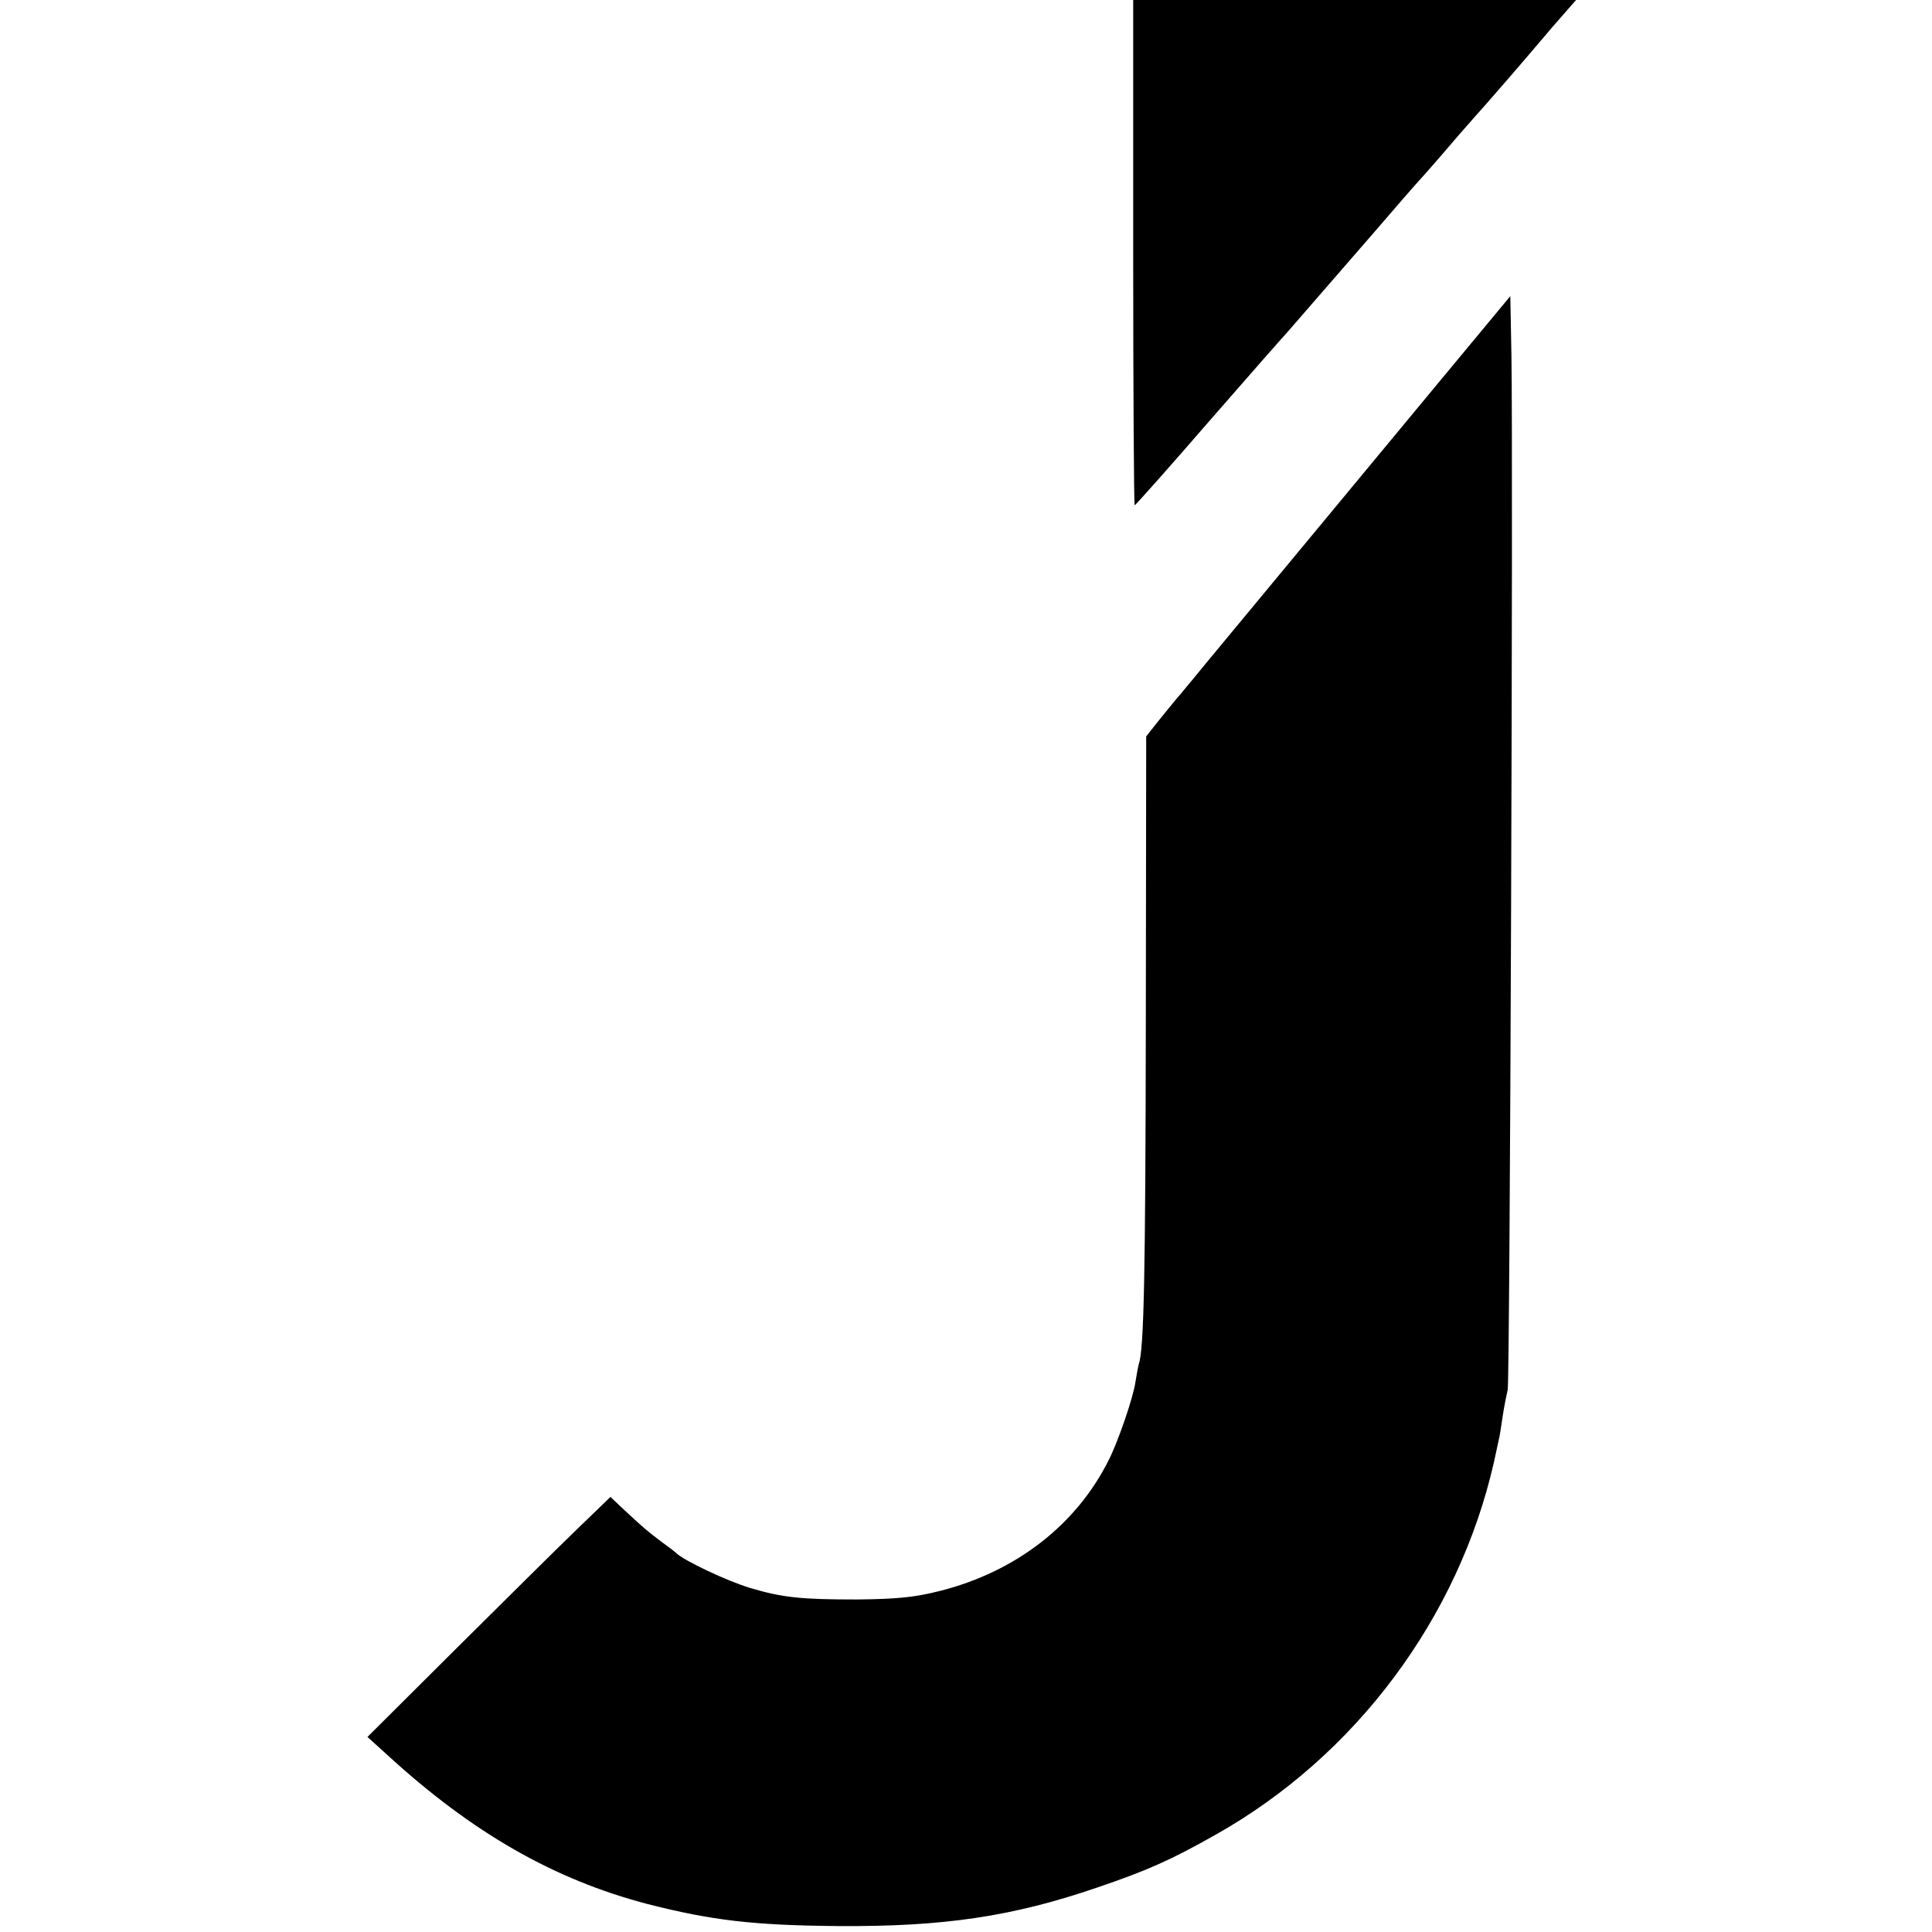
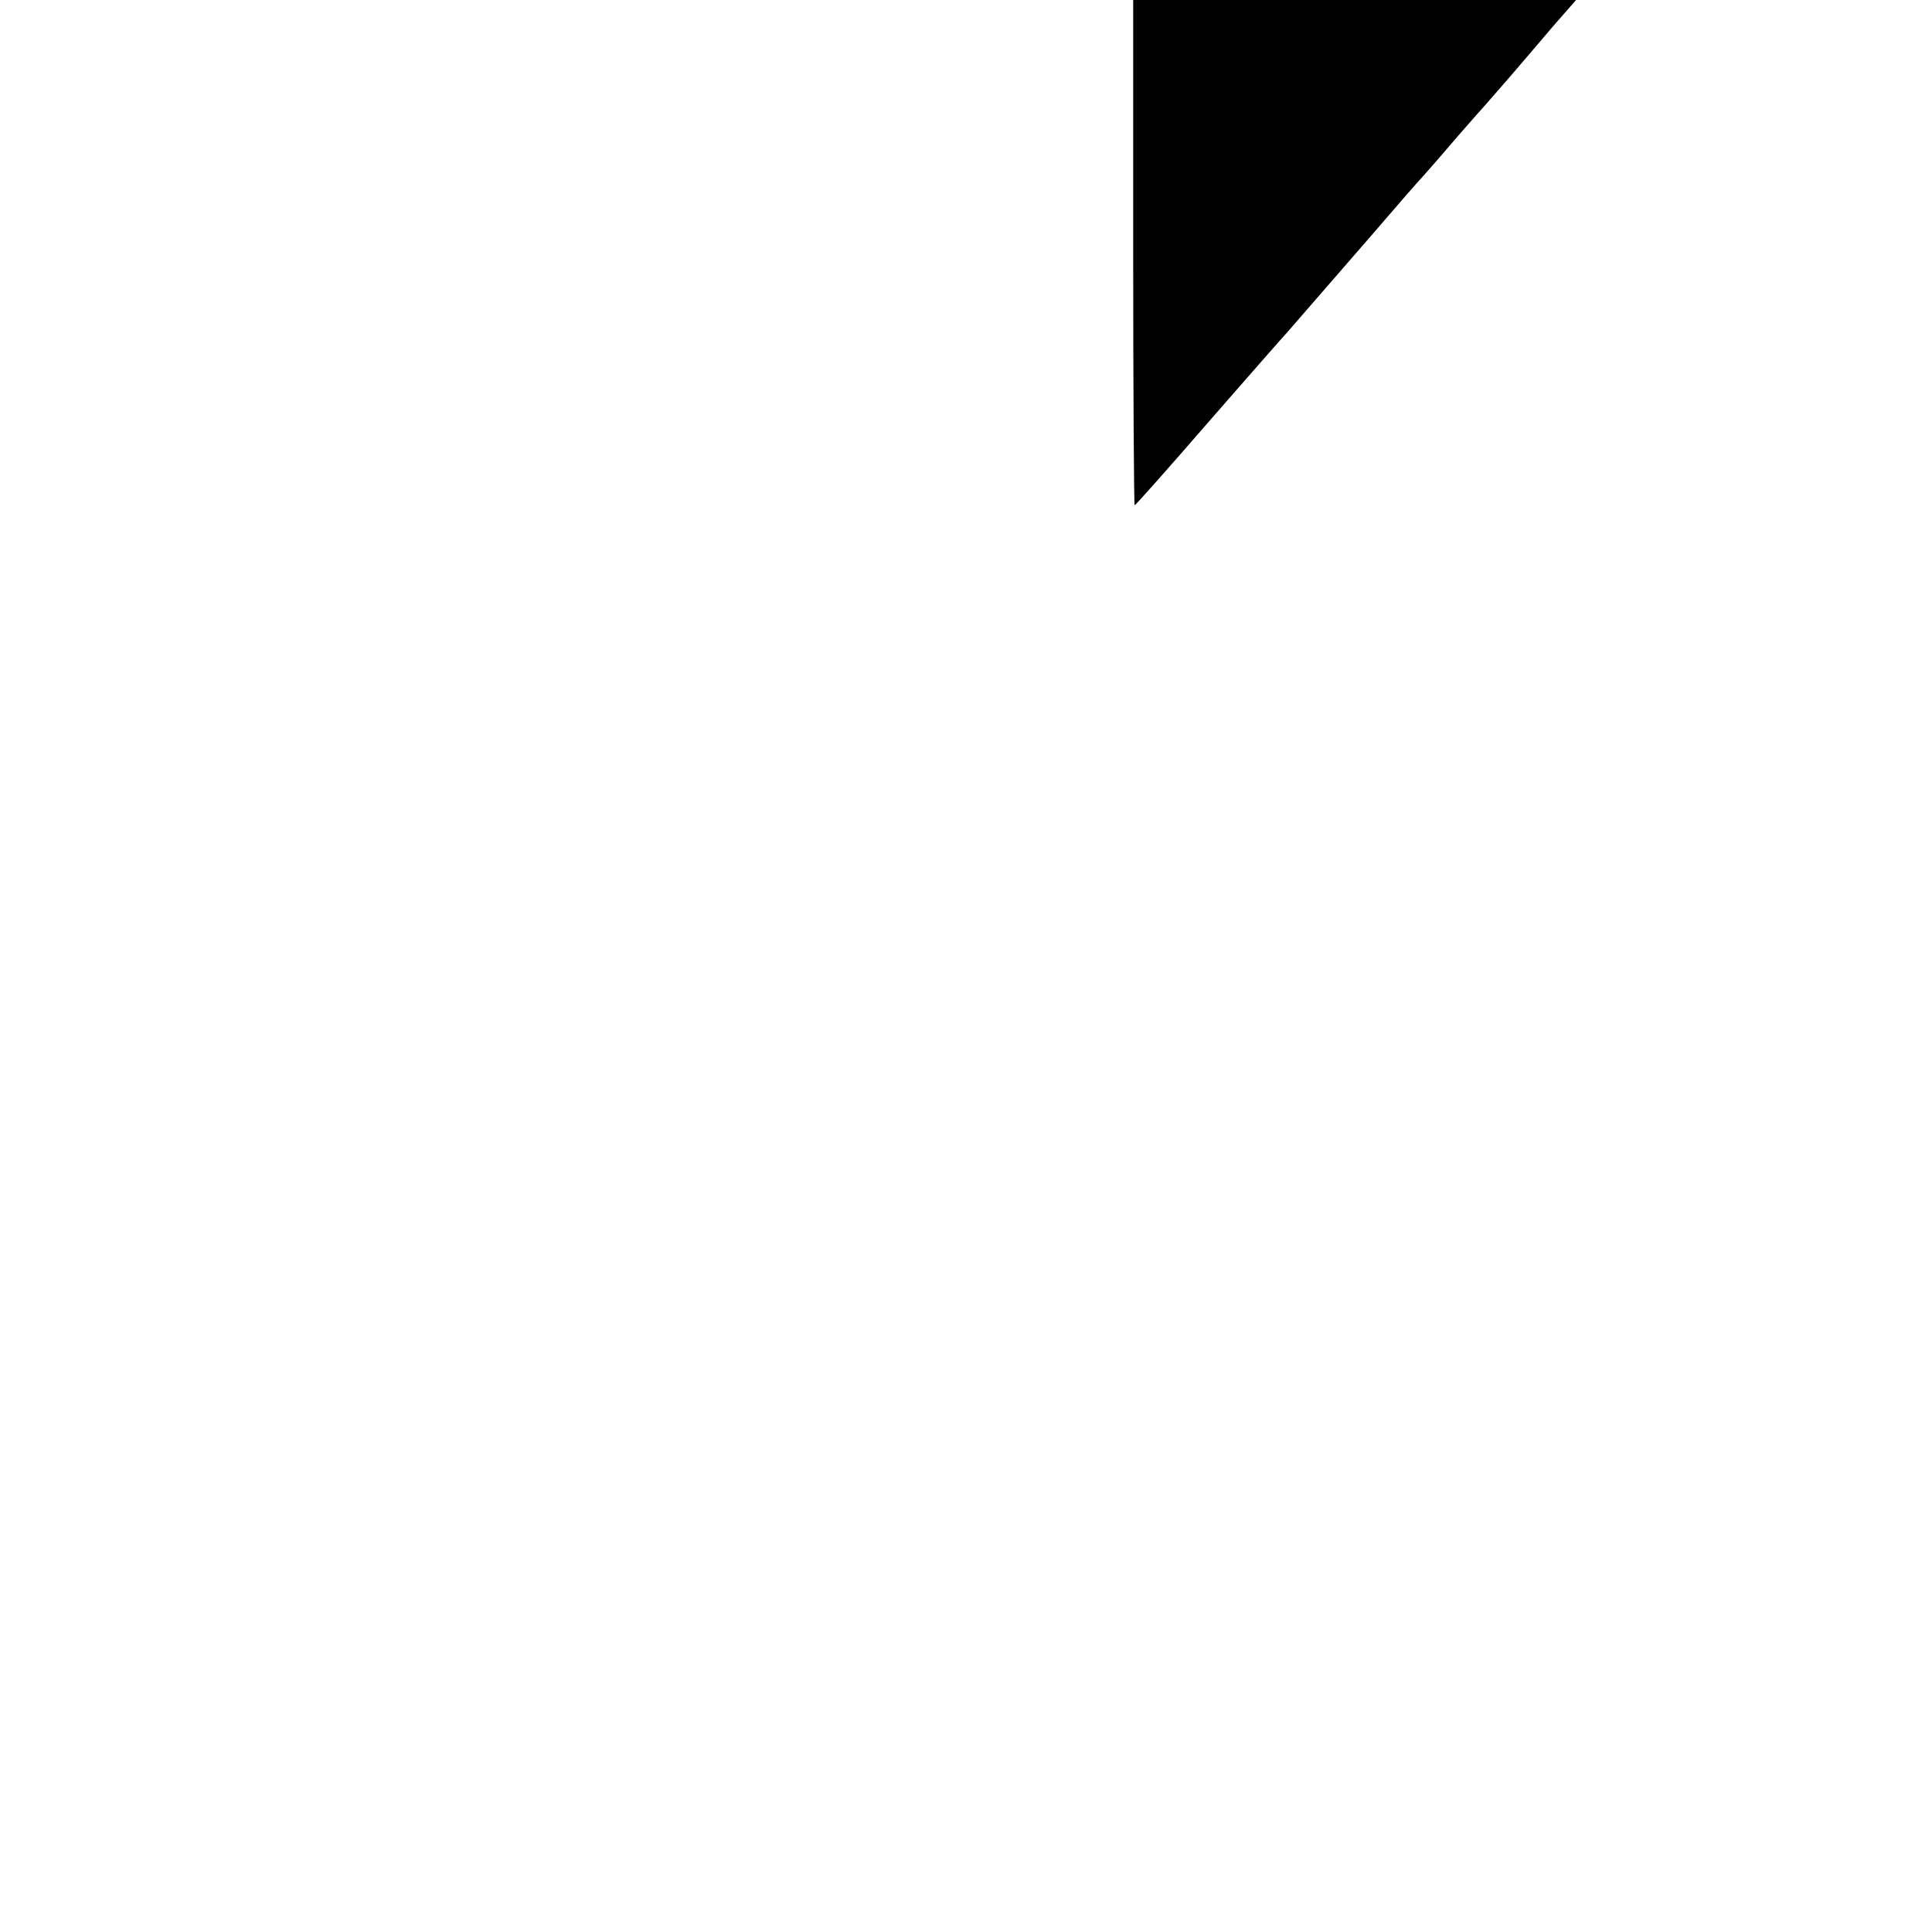
<svg xmlns="http://www.w3.org/2000/svg" version="1.0" width="520pt" height="520pt" viewBox="0 0 520 520" preserveAspectRatio="xMidYMid meet">
  <g transform="translate(0,520) scale(0.1,-0.1)" fill="#000000" stroke="none">
-     <path d="M3050 4520 c0 -374 2 -680 4 -680 2 0 93 102 202 228 109 125 203 232 209 238 22 25 117 135 225 259 62 72 126 146 144 165 17 19 58 66 91 105 33 38 67 76 75 85 16 18 79 90 179 208 l63 72 -596 0 -596 0 0 -680z" />
-     <path d="M3875 4174 c-449 -542 -590 -712 -624 -753 -20 -25 -52 -63 -71 -86 -19 -22 -48 -58 -65 -79 l-30 -38 -1 -766 c-1 -688 -5 -883 -19 -924 -2 -7 -6 -29 -9 -48 -6 -42 -47 -161 -72 -210 -87 -174 -249 -300 -454 -352 -67 -17 -115 -22 -225 -23 -148 0 -199 5 -286 31 -63 19 -179 74 -199 94 -3 3 -21 17 -42 32 -38 29 -43 33 -100 86 l-35 33 -89 -86 c-49 -47 -196 -193 -327 -323 l-238 -237 53 -48 c229 -210 449 -336 702 -402 173 -44 284 -57 511 -59 283 -2 469 25 699 104 135 46 198 74 318 142 377 212 654 584 749 1003 6 28 12 55 13 60 2 6 6 33 10 60 4 28 11 61 14 75 6 25 15 2492 10 2784 l-3 159 -190 -229z" />
+     <path d="M3050 4520 c0 -374 2 -680 4 -680 2 0 93 102 202 228 109 125 203 232 209 238 22 25 117 135 225 259 62 72 126 146 144 165 17 19 58 66 91 105 33 38 67 76 75 85 16 18 79 90 179 208 l63 72 -596 0 -596 0 0 -680" />
  </g>
</svg>